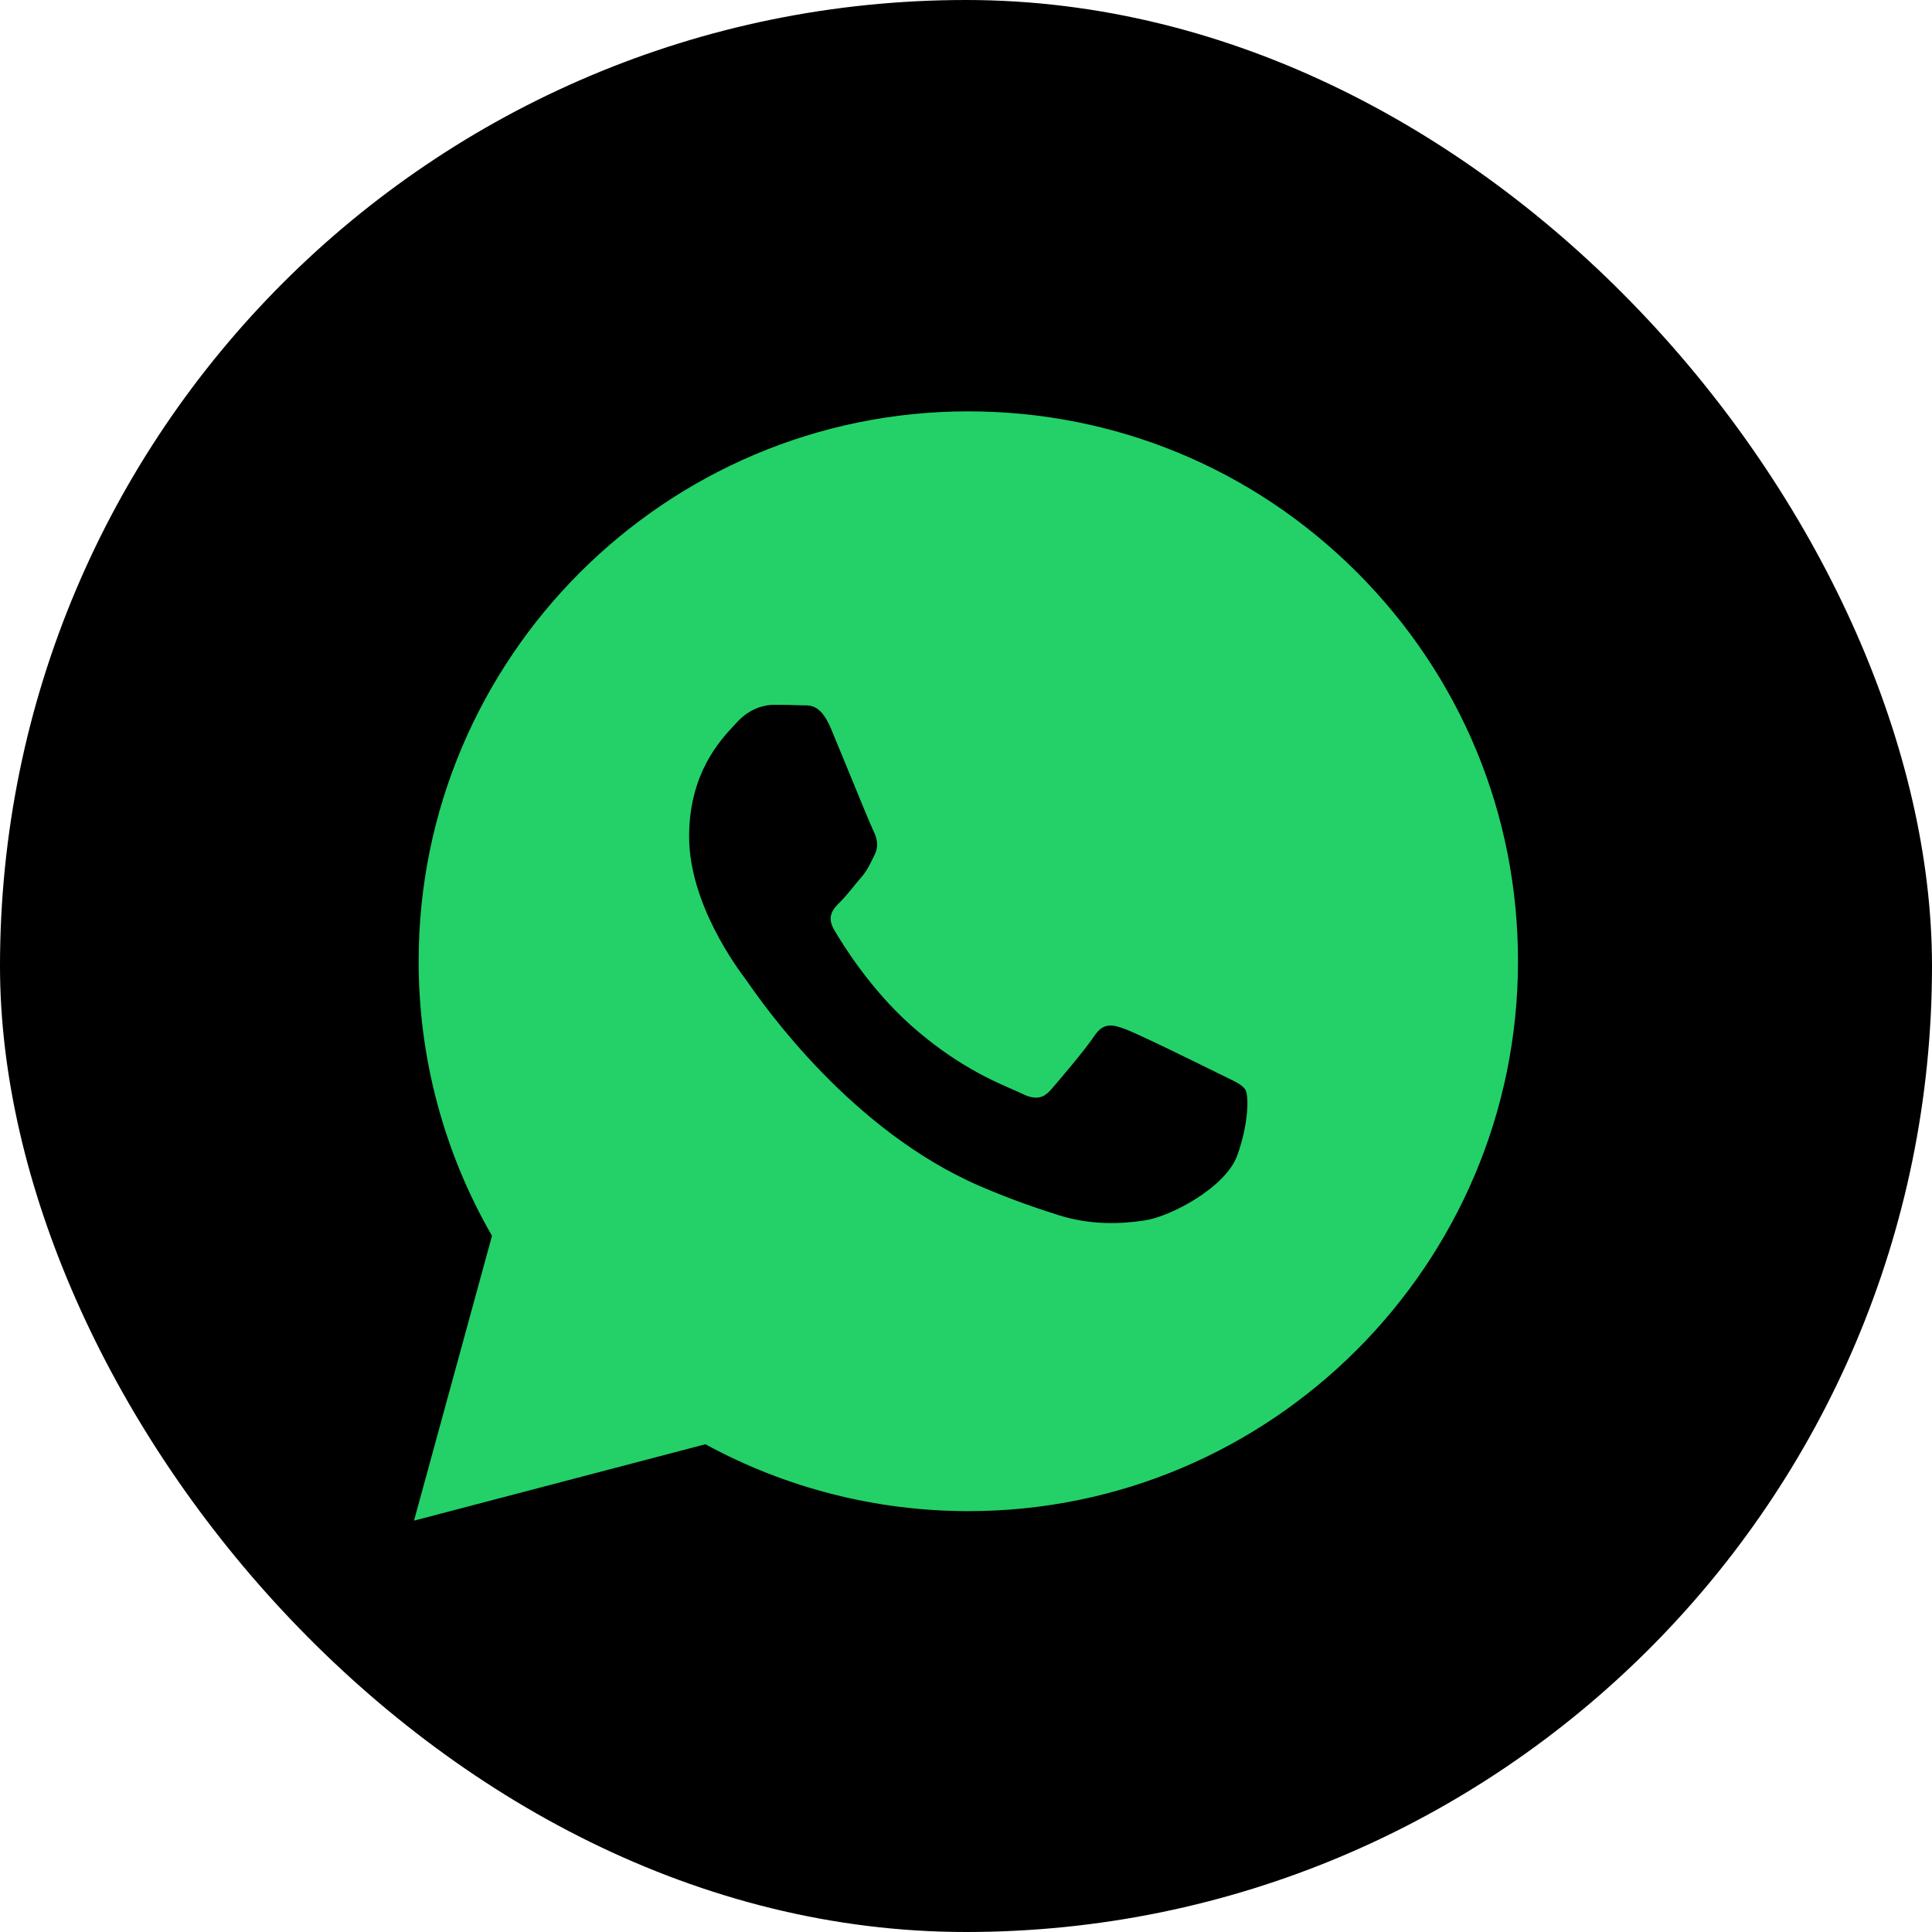
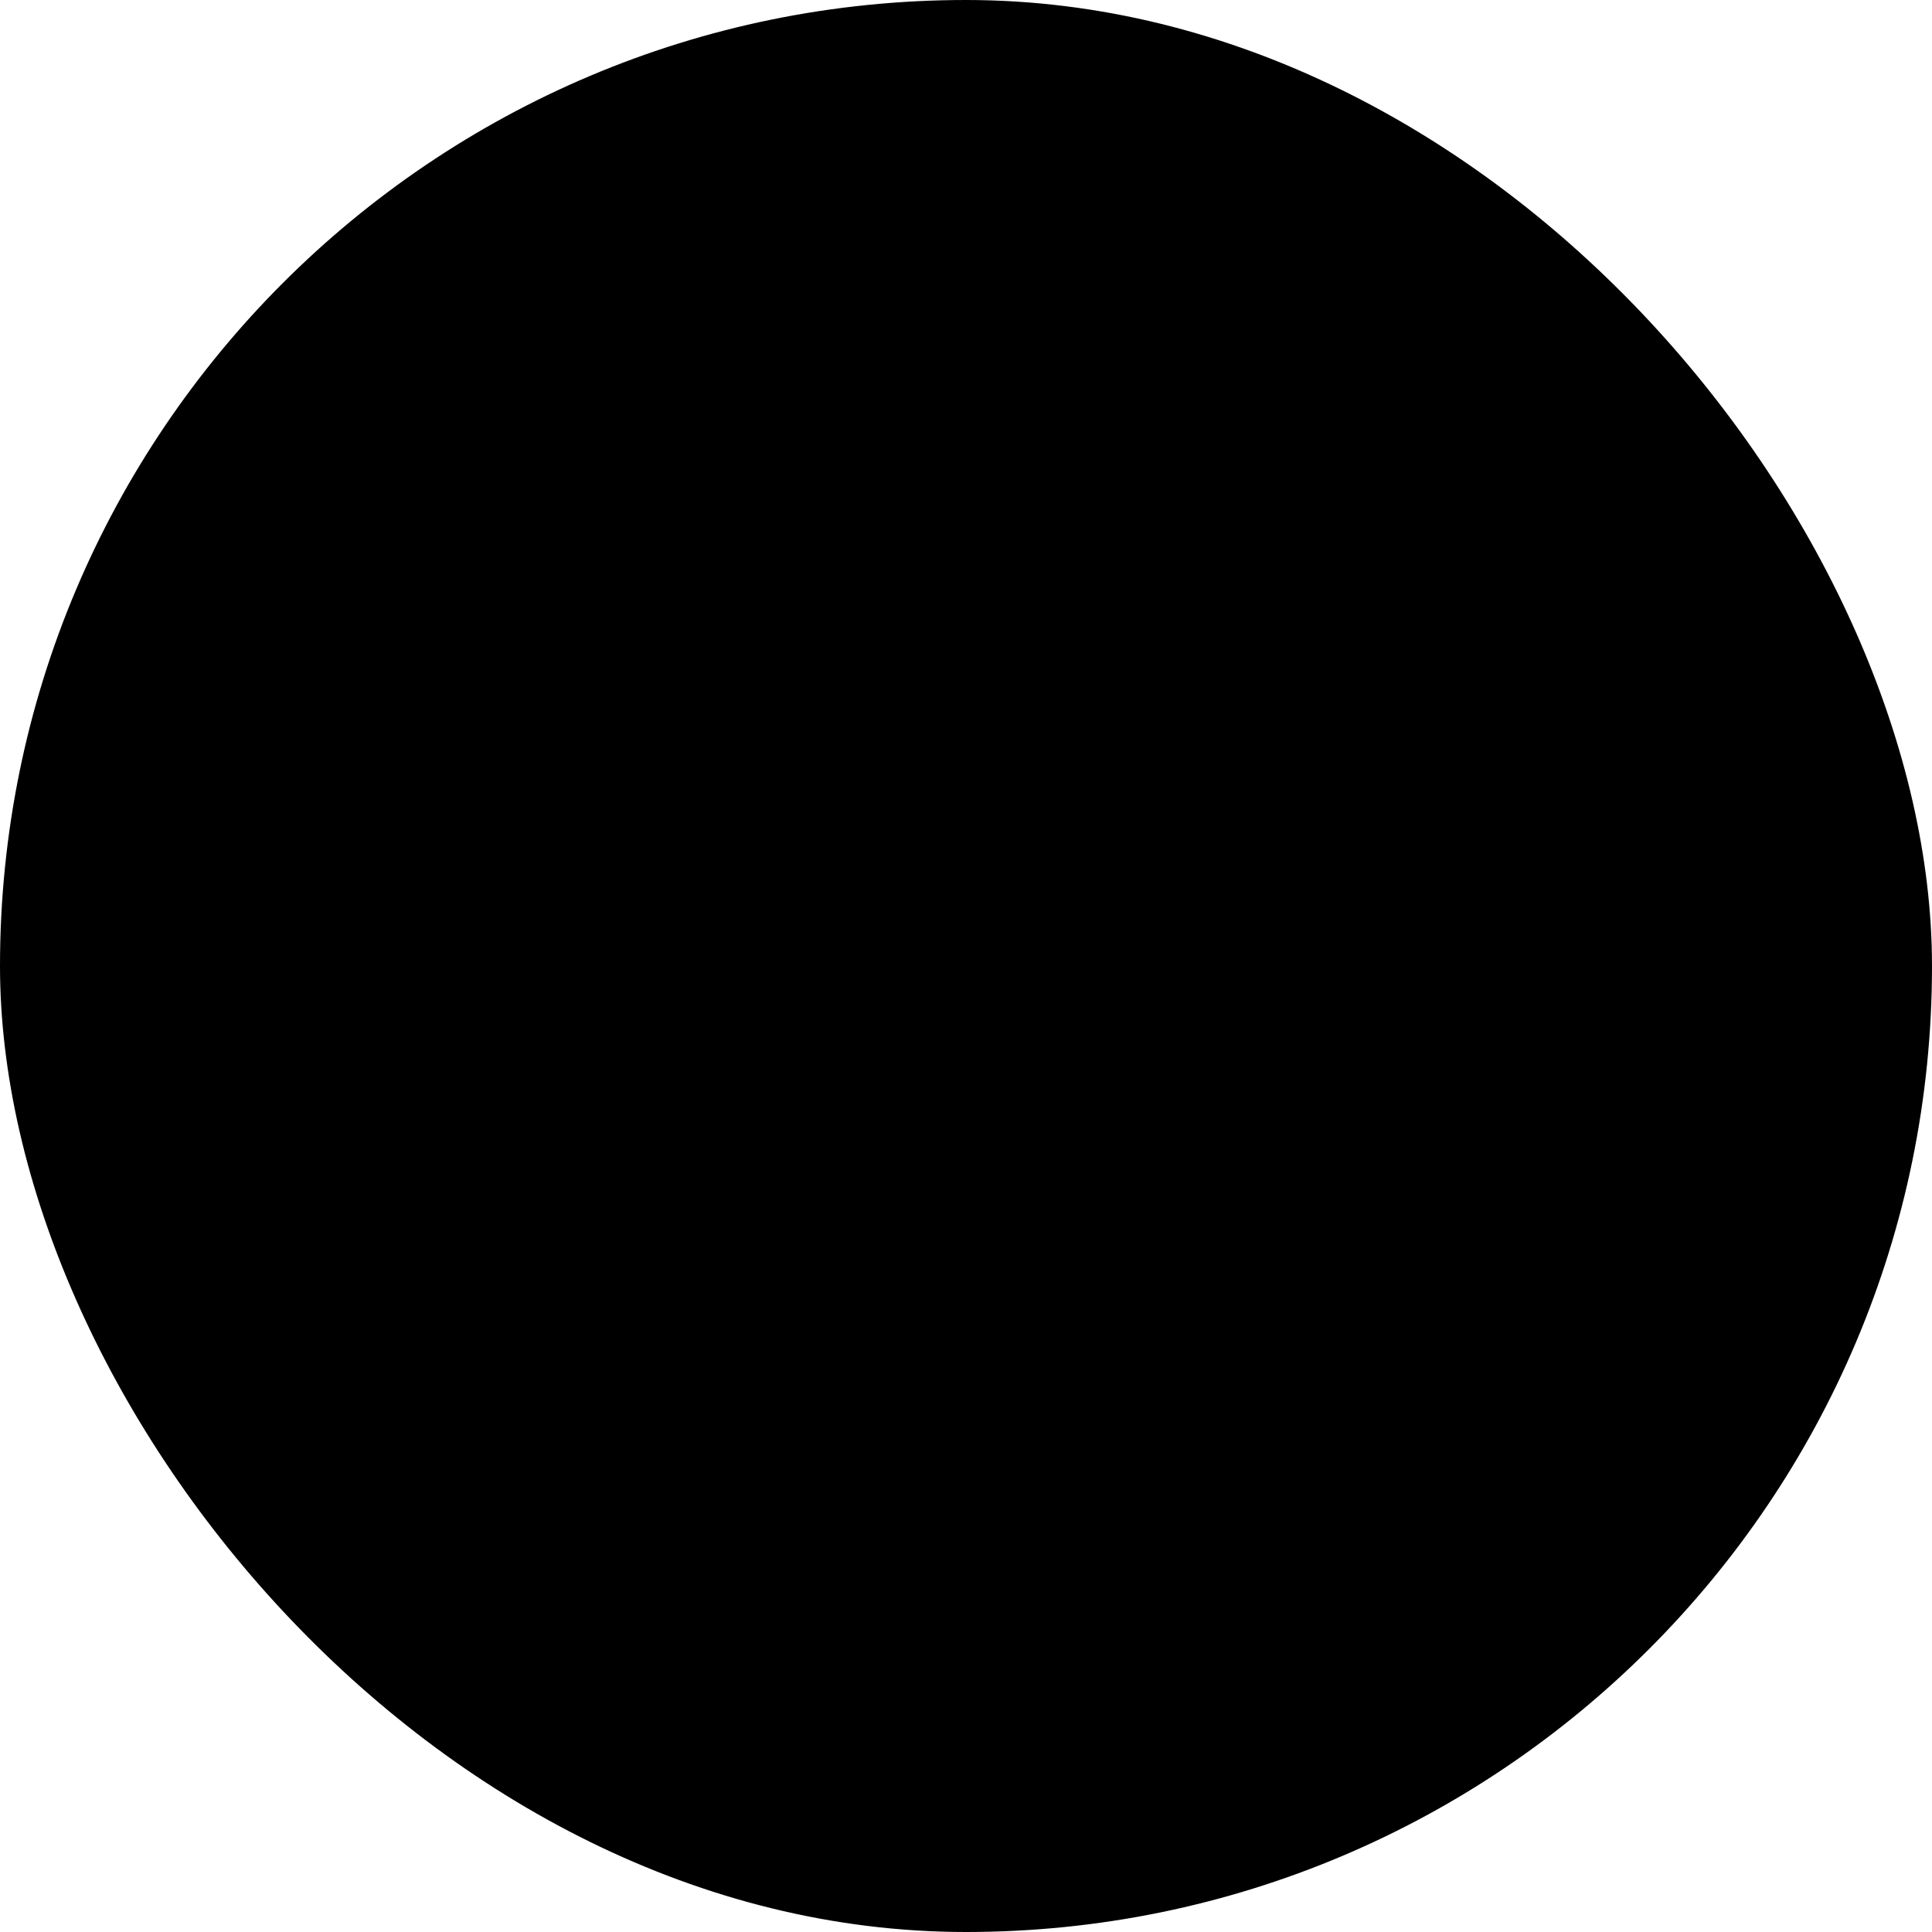
<svg xmlns="http://www.w3.org/2000/svg" width="35" height="35" viewBox="0 0 35 35" fill="none">
  <rect width="35" height="35" rx="17.5" fill="black" />
-   <path fill-rule="evenodd" clip-rule="evenodd" d="M17.542 7.452C20.206 7.453 22.706 8.49 24.587 10.372C26.467 12.255 27.502 14.757 27.5 17.418C27.498 22.908 23.03 27.376 17.542 27.376H17.538C15.871 27.375 14.233 26.957 12.779 26.164L7.5 27.548L8.913 22.388C8.042 20.878 7.583 19.165 7.584 17.41C7.586 11.919 12.053 7.452 17.542 7.452ZM20.384 18.643C20.613 18.726 21.836 19.328 22.085 19.452C22.133 19.476 22.178 19.498 22.22 19.518C22.394 19.602 22.512 19.659 22.562 19.743C22.624 19.847 22.624 20.345 22.416 20.927C22.209 21.508 21.215 22.038 20.737 22.109C20.308 22.174 19.766 22.2 19.169 22.011C18.808 21.896 18.345 21.743 17.751 21.487C15.418 20.479 13.841 18.217 13.544 17.791C13.523 17.761 13.508 17.74 13.5 17.73L13.499 17.728C13.371 17.558 12.484 16.377 12.484 15.156C12.484 14.01 13.047 13.409 13.306 13.133C13.324 13.114 13.341 13.096 13.355 13.08C13.584 12.831 13.853 12.768 14.019 12.768C14.185 12.768 14.351 12.77 14.496 12.777C14.514 12.778 14.532 12.778 14.551 12.778C14.697 12.777 14.877 12.776 15.056 13.204C15.124 13.37 15.225 13.615 15.332 13.874C15.545 14.395 15.781 14.968 15.823 15.052C15.885 15.176 15.926 15.322 15.843 15.488C15.831 15.513 15.819 15.537 15.808 15.559C15.746 15.686 15.7 15.78 15.595 15.903C15.553 15.951 15.51 16.003 15.468 16.055C15.382 16.16 15.296 16.264 15.221 16.339C15.097 16.462 14.967 16.597 15.112 16.846C15.258 17.095 15.757 17.91 16.497 18.57C17.291 19.279 17.983 19.579 18.333 19.731C18.401 19.761 18.457 19.785 18.498 19.805C18.746 19.93 18.891 19.909 19.037 19.743C19.182 19.577 19.659 19.017 19.825 18.767C19.99 18.518 20.157 18.56 20.384 18.643Z" fill="#23D168" />
</svg>